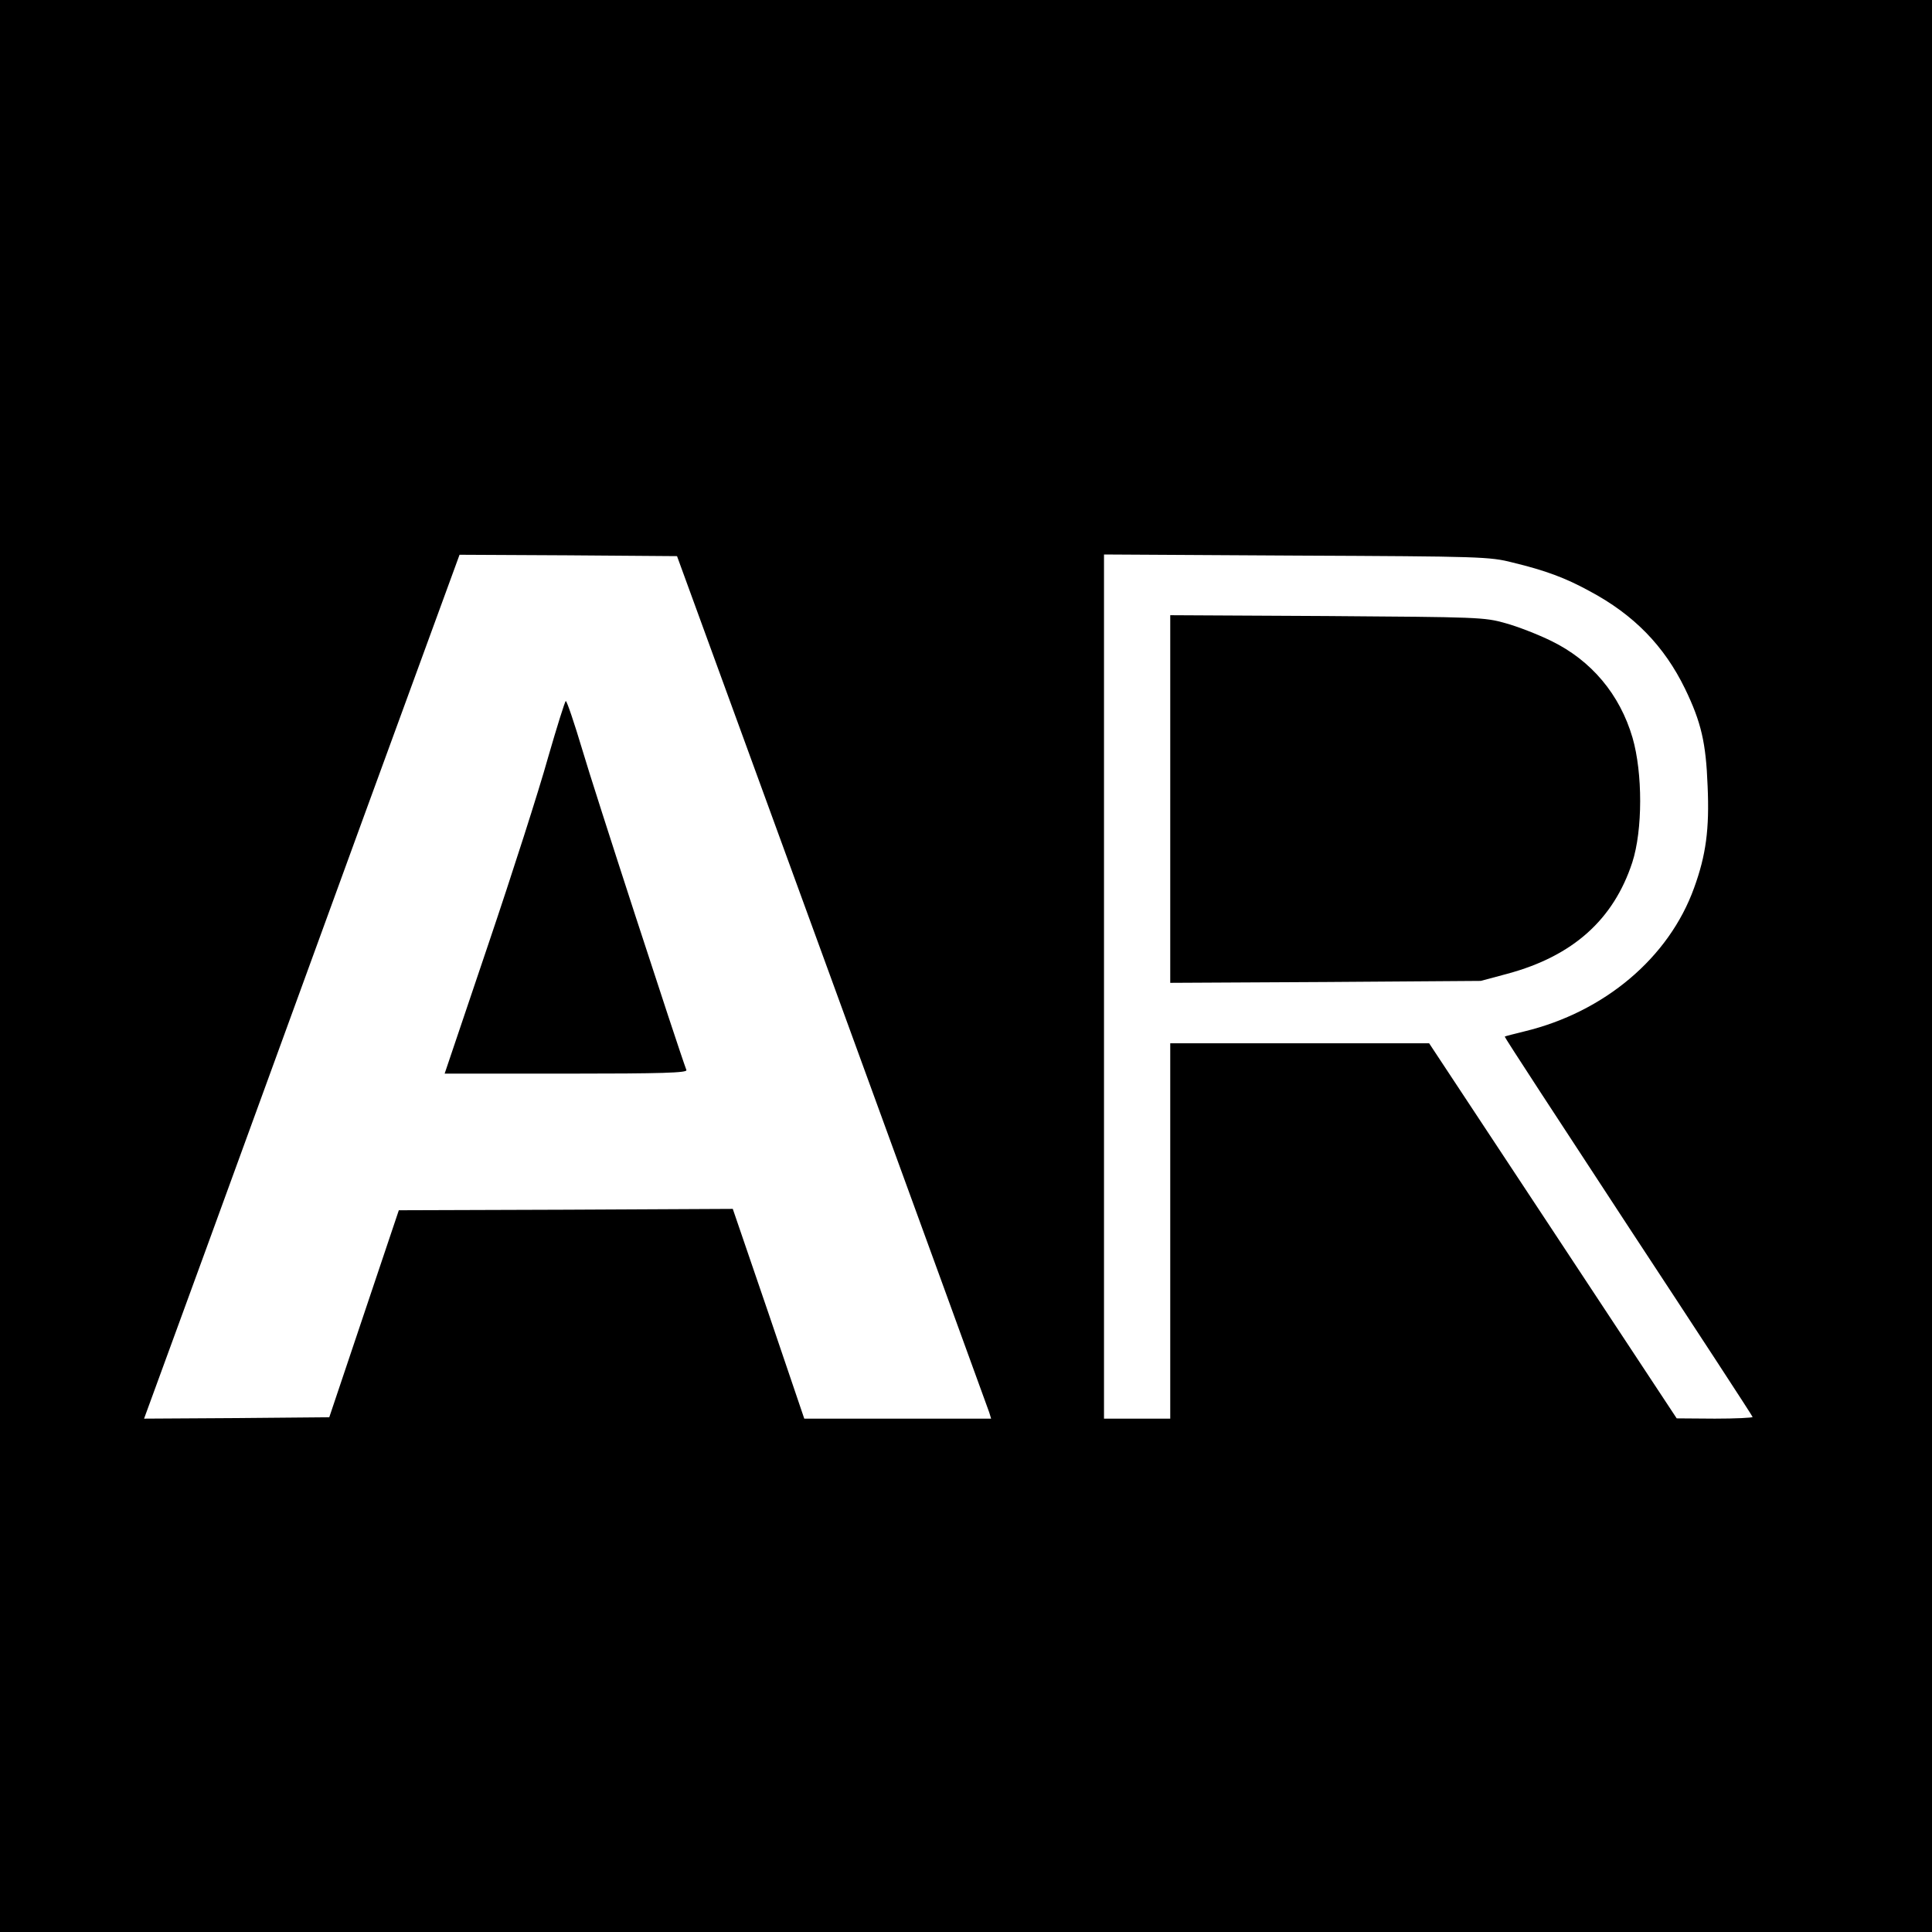
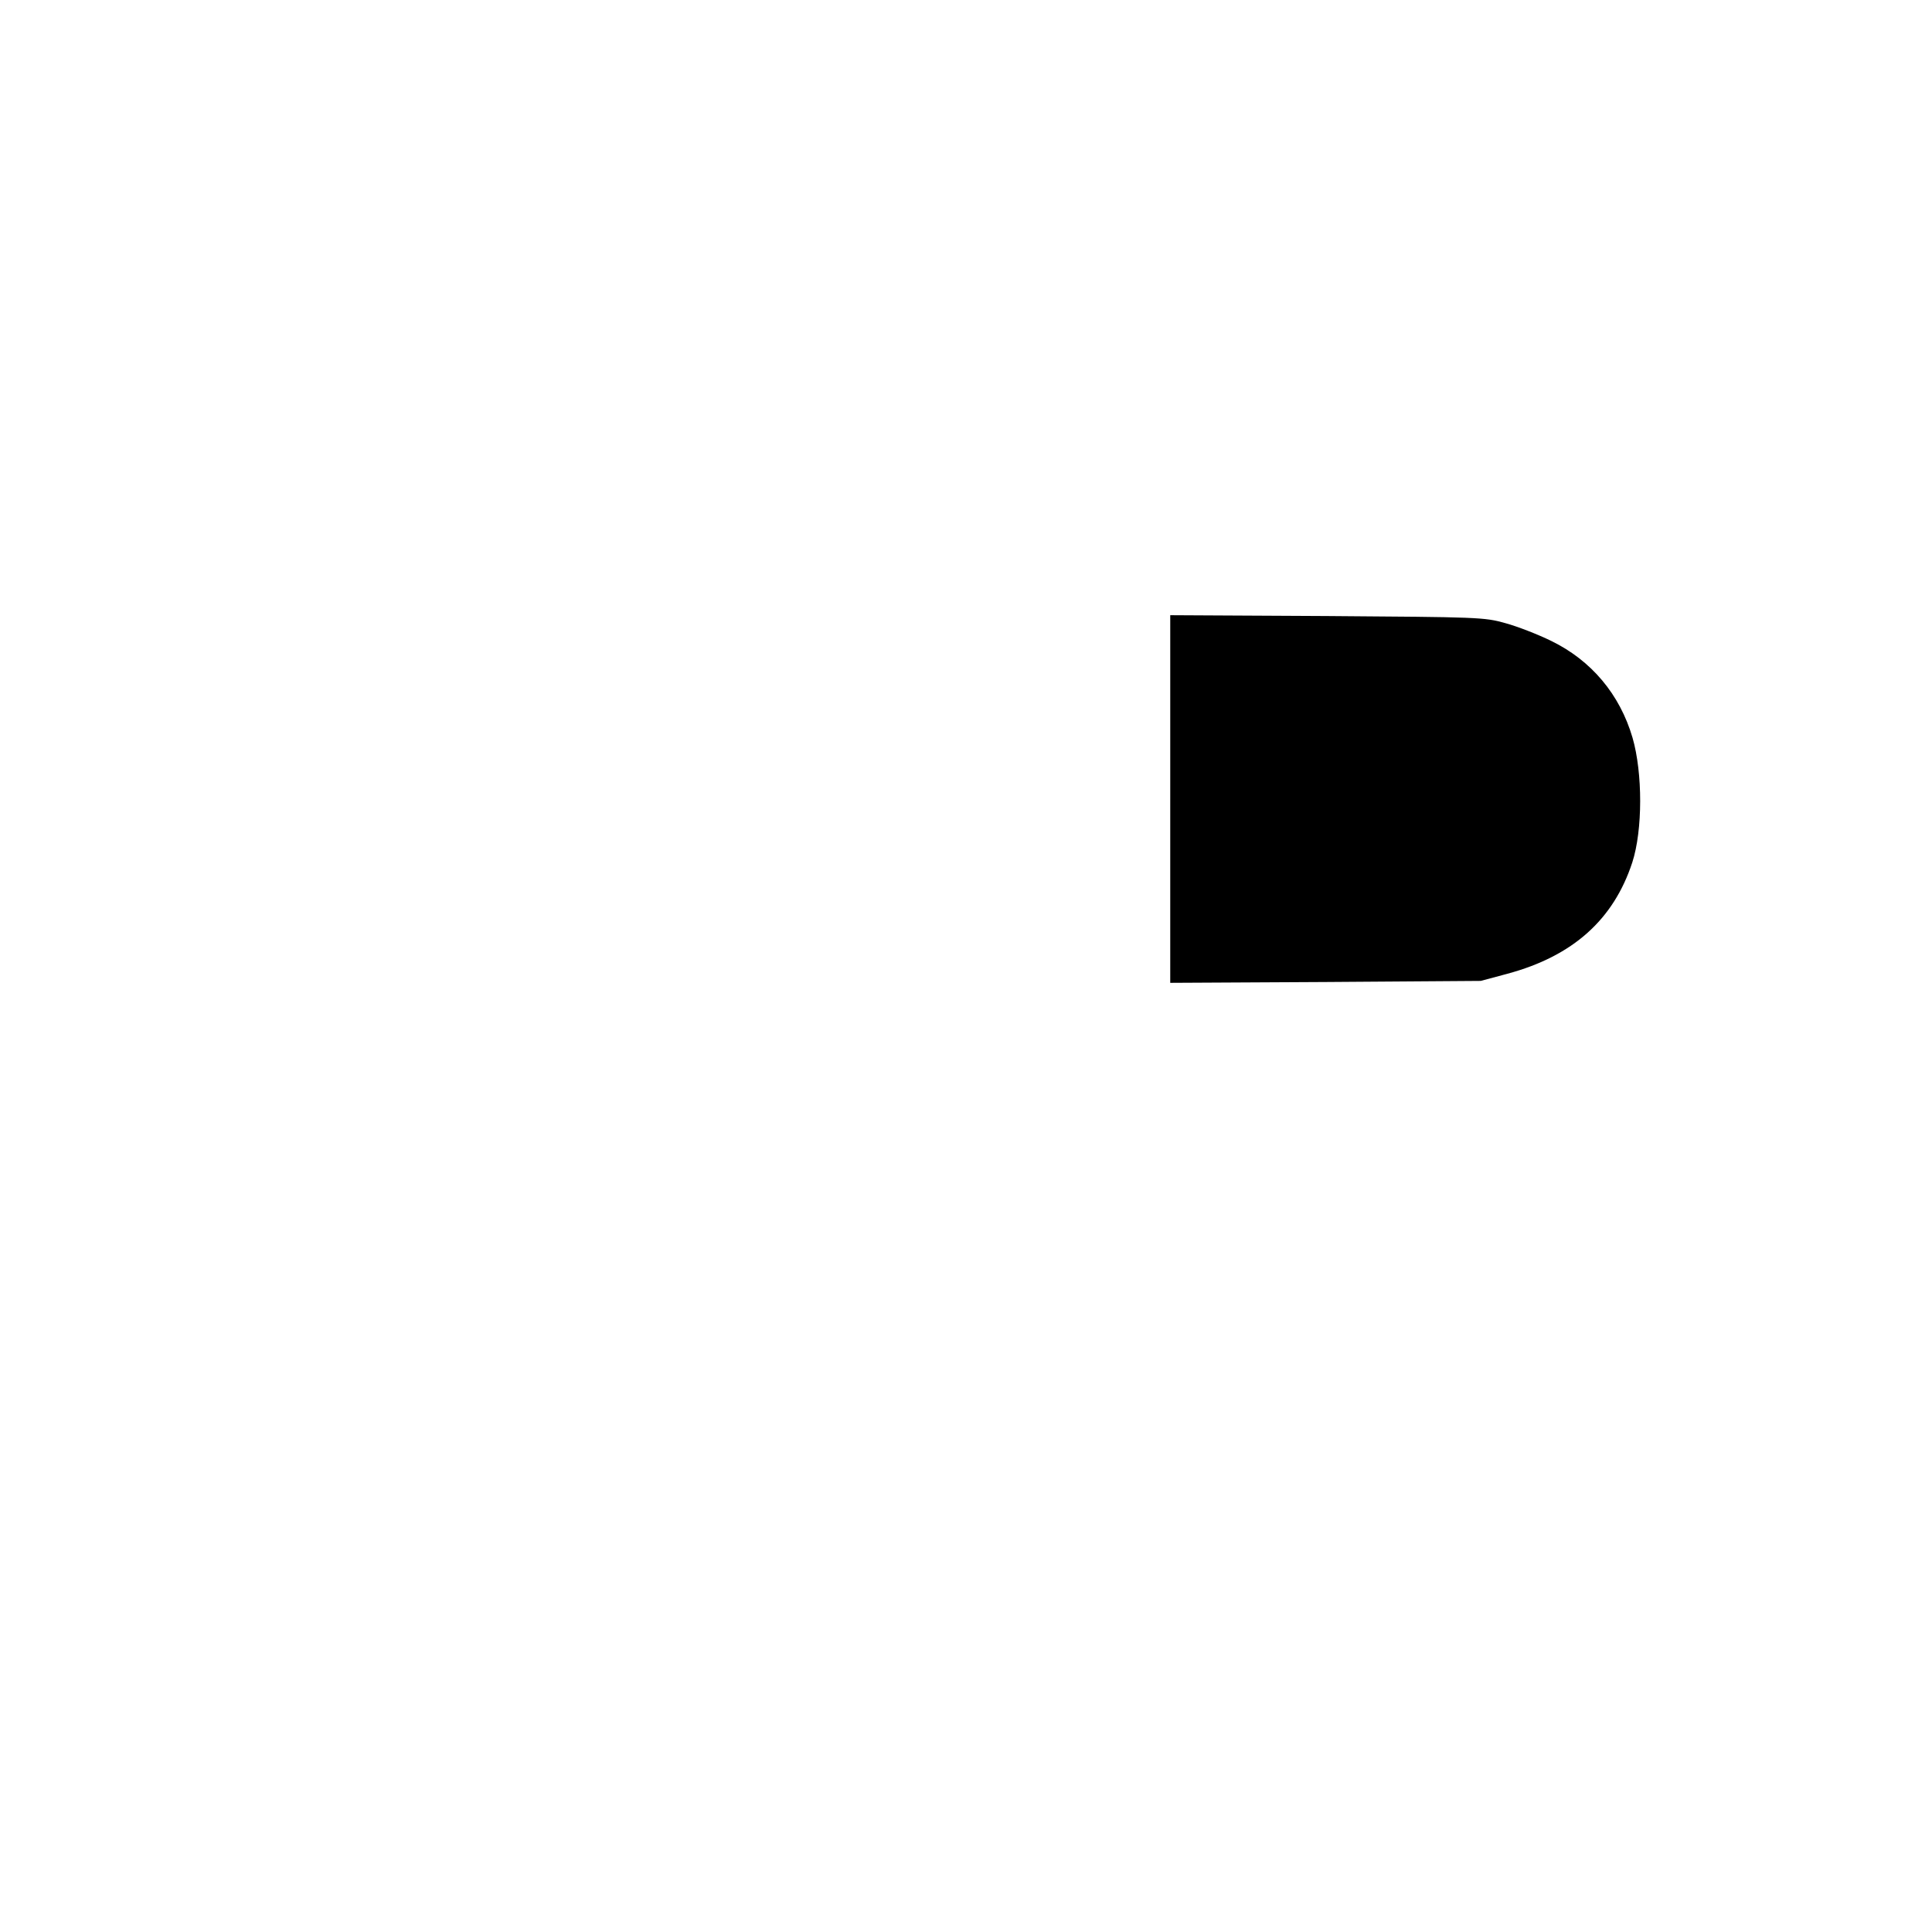
<svg xmlns="http://www.w3.org/2000/svg" version="1.0" width="700pt" height="700pt" viewBox="0 0 700 700" preserveAspectRatio="xMidYMid meet">
  <g transform="translate(0,700) scale(0.1,-0.1)" fill="#000000" stroke="none">
-     <path d="M0 3500 l0 -3500 3500 0 3500 0 0 3500 0 3500 -3500 0 -3500 0 0 -3500z m3015 -55 c309 -847 565 -1550 569 -1562 l7 -23 -338 0 -339 0 -129 380 -130 380 -605 -3 -605 -2 -126 -375 -126 -375 -336 -3 -335 -2 222 607 c122 335 379 1039 571 1566 l350 957 394 -2 394 -3 562 -1540z m2465 1517 c120 -29 192 -56 278 -103 162 -86 272 -200 347 -354 59 -122 76 -196 82 -353 7 -156 -6 -251 -49 -369 -91 -253 -325 -450 -615 -520 -37 -9 -69 -17 -71 -19 -2 -1 200 -310 447 -687 248 -377 451 -688 451 -691 0 -3 -62 -6 -137 -6 l-138 1 -448 679 -449 680 -469 0 -469 0 0 -680 0 -680 -120 0 -120 0 0 1566 0 1565 698 -4 c668 -3 700 -4 782 -25z" />
-     <path d="M1985 4253 c-32 -115 -129 -418 -216 -675 l-158 -468 441 0 c348 0 439 3 435 13 -30 80 -338 1026 -377 1160 -29 97 -56 177 -60 177 -3 0 -32 -93 -65 -207z" />
    <path d="M4240 4105 l0 -666 563 3 562 4 97 26 c237 64 384 196 452 403 38 117 38 324 1 452 -46 157 -149 280 -295 351 -47 23 -121 52 -165 64 -77 22 -99 22 -647 26 l-568 3 0 -666z" />
  </g>
</svg>